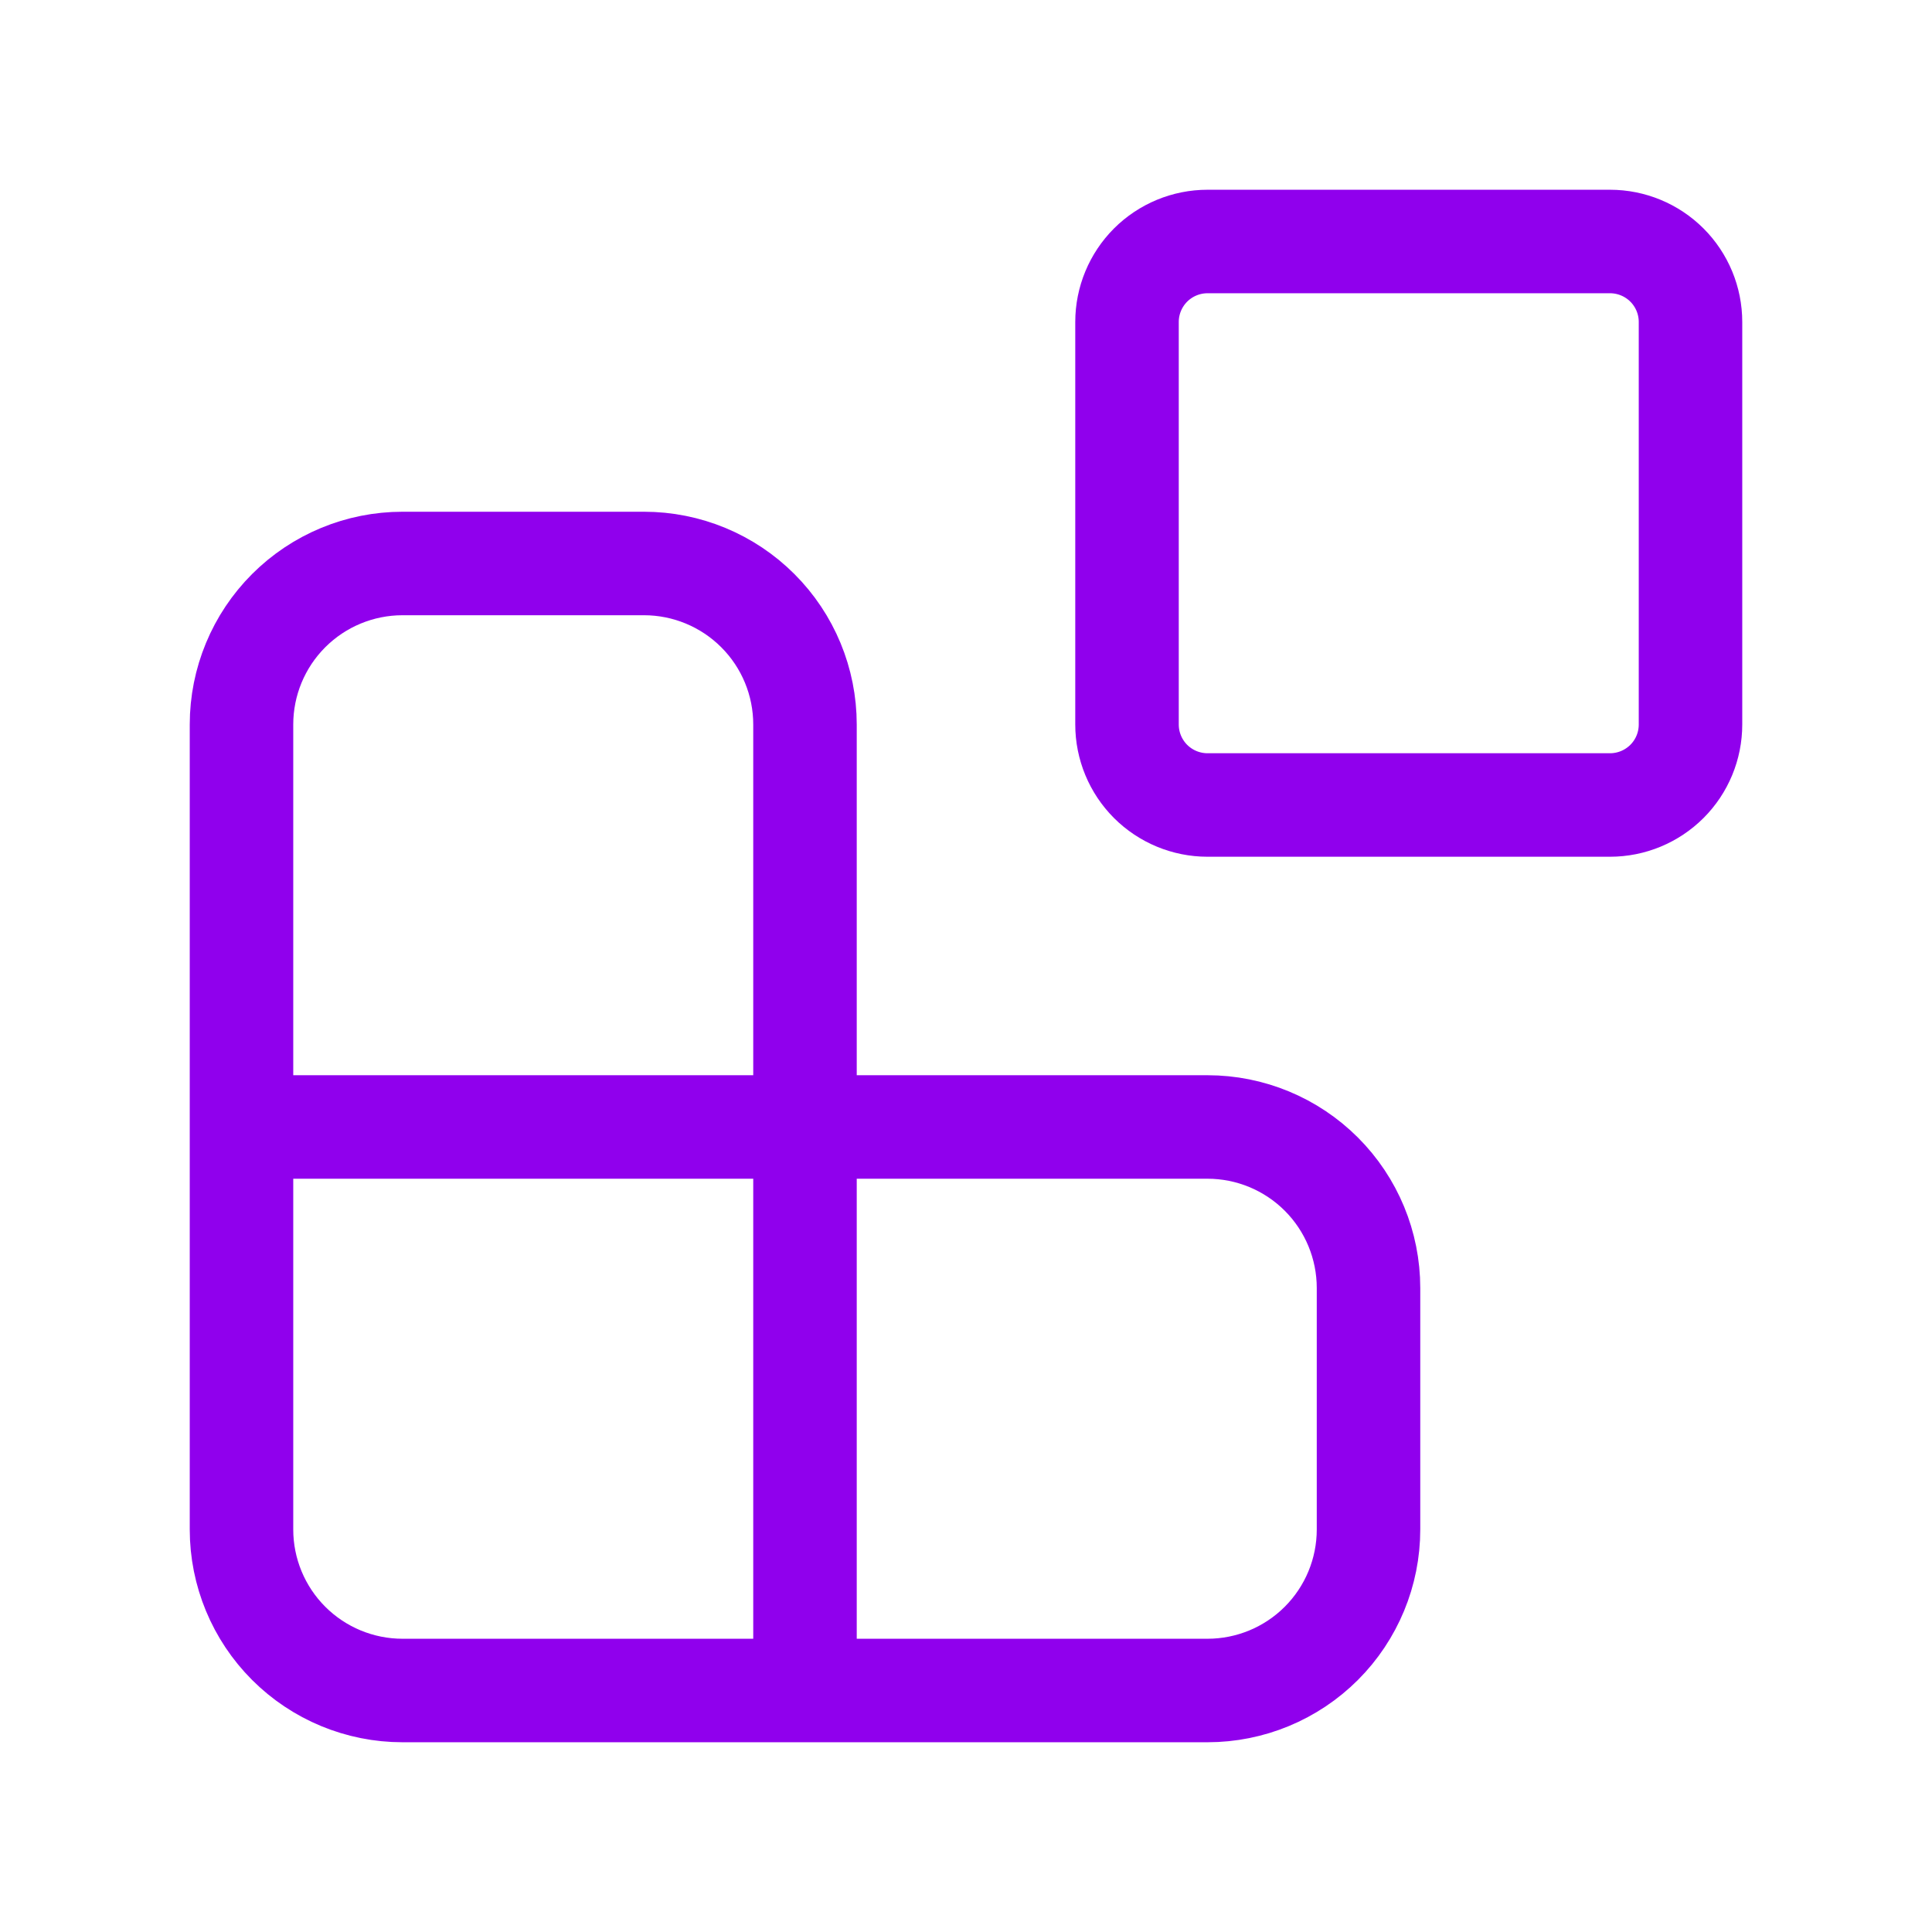
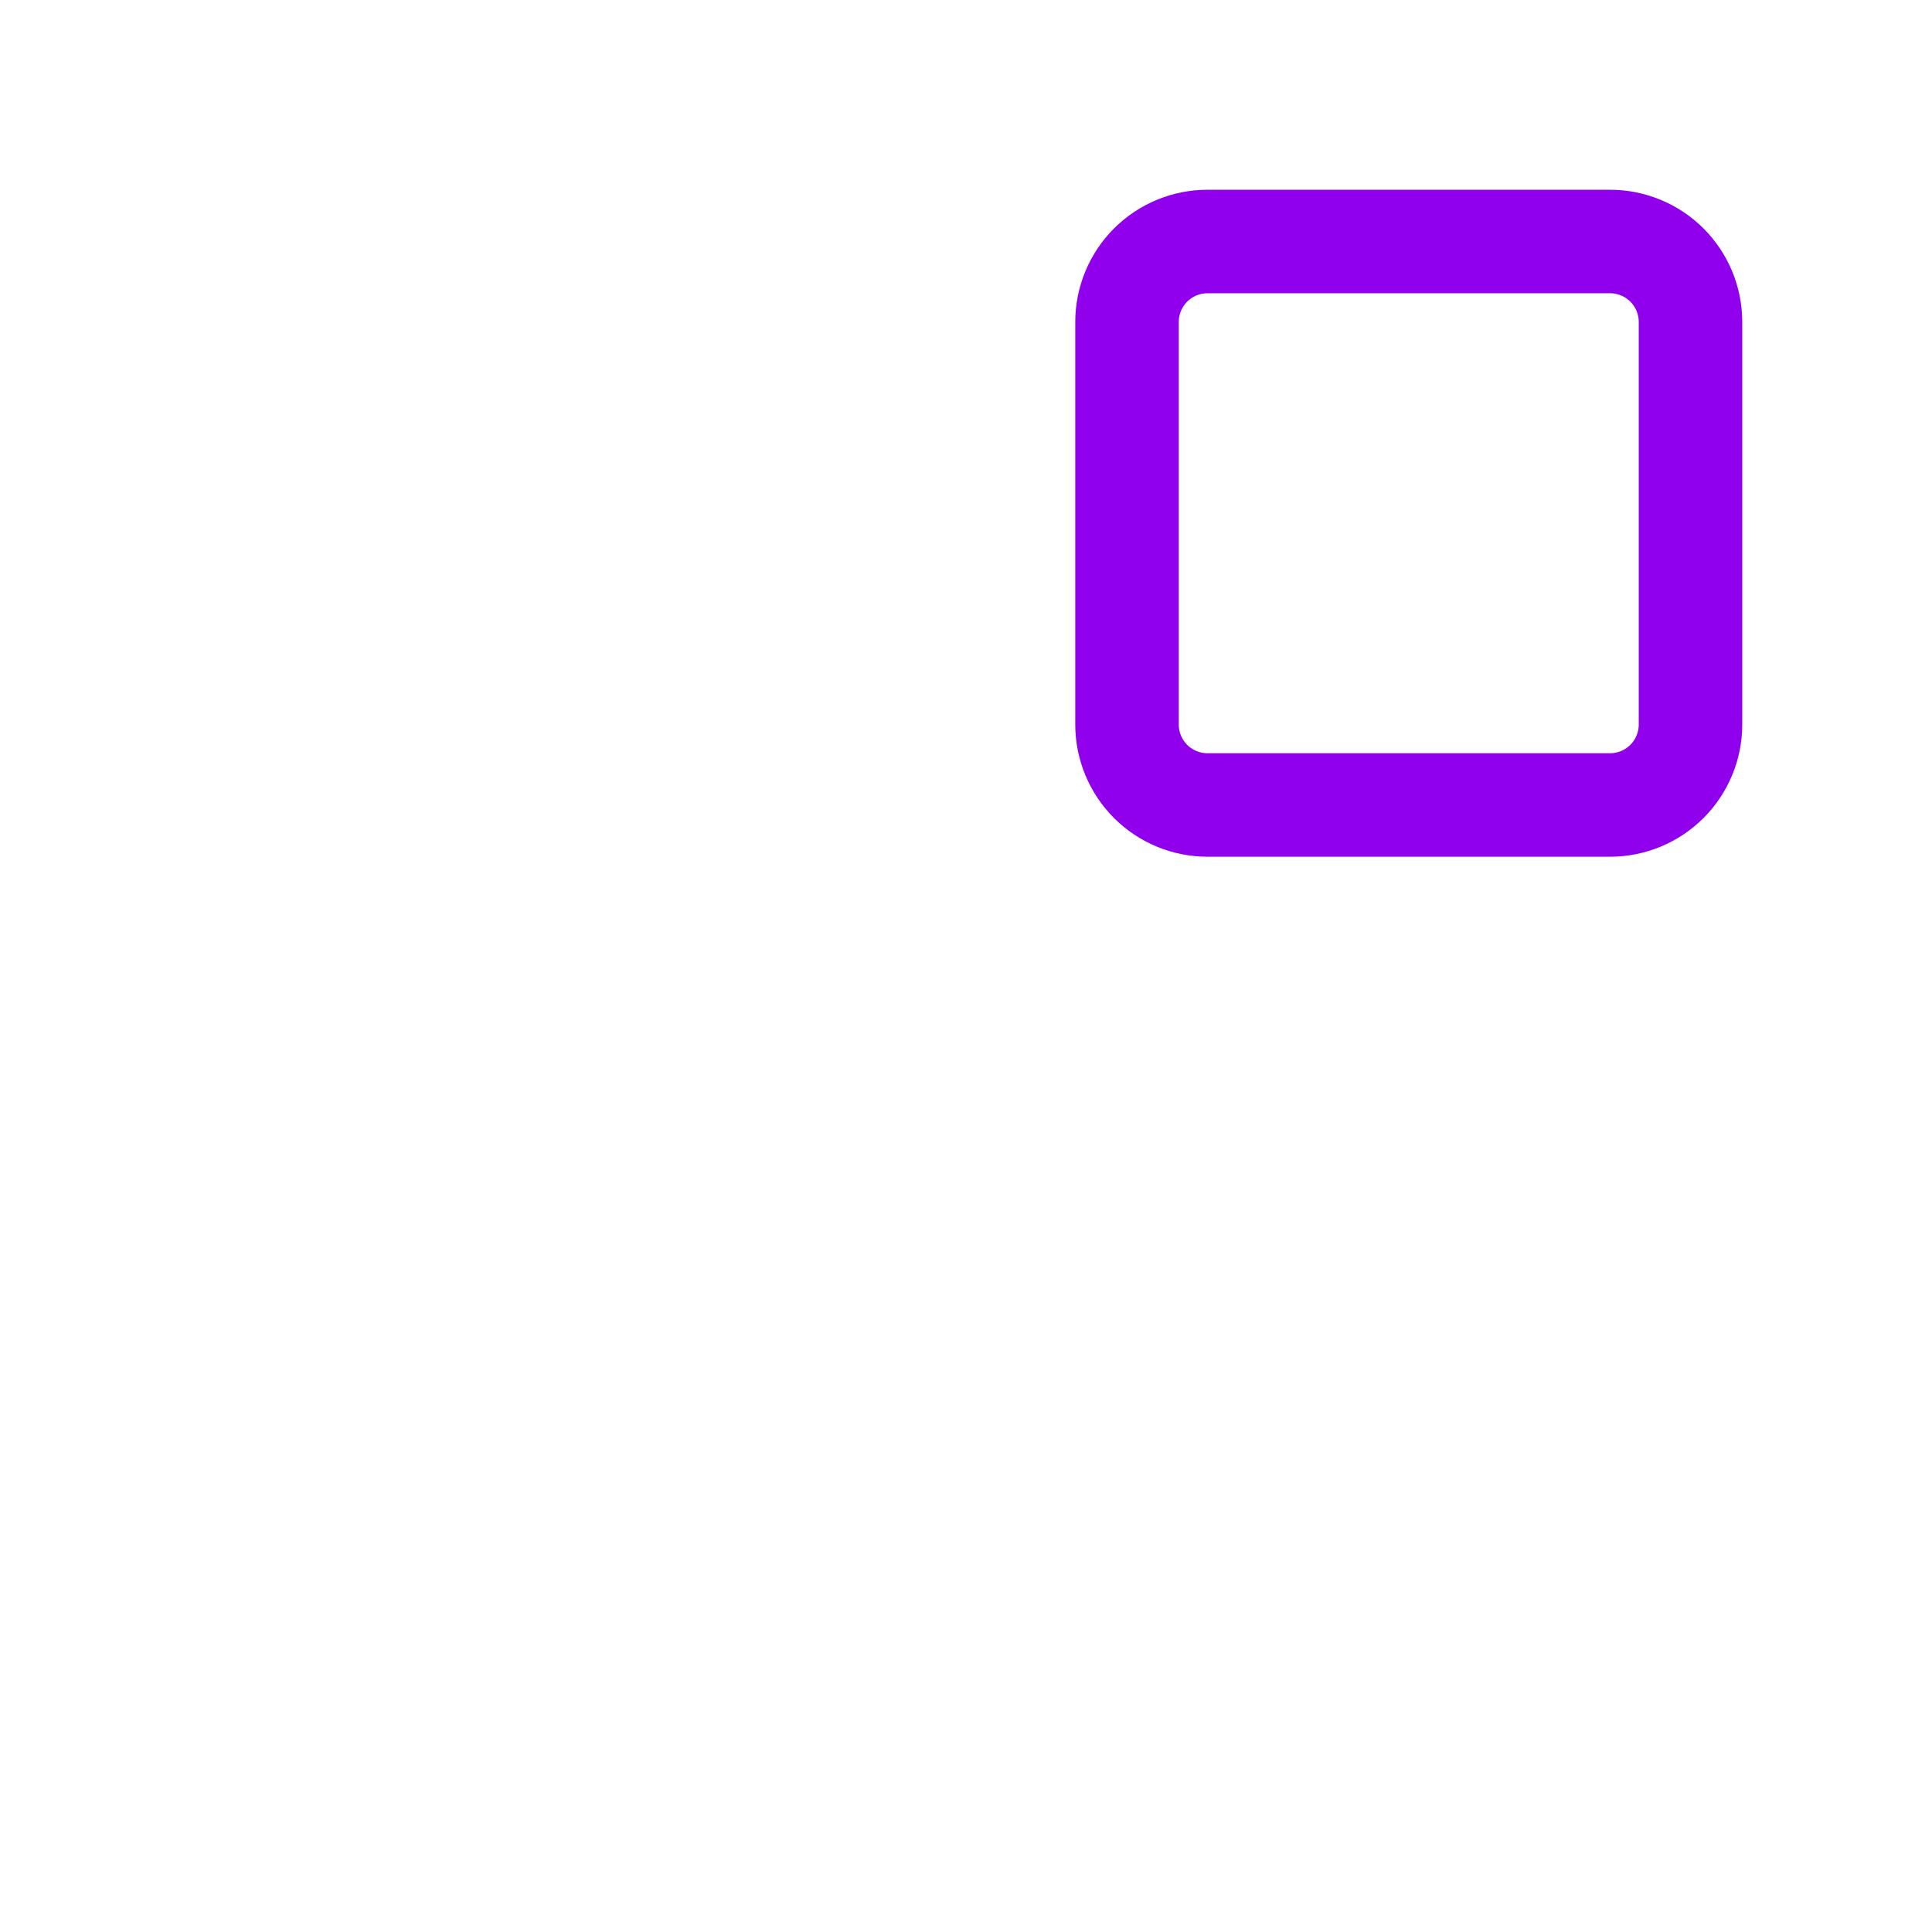
<svg xmlns="http://www.w3.org/2000/svg" class="backup-benefits-card__img" viewBox="0 0 56 56" fill="none">
  <path d="M32.667 9.333C32.667 8.714 32.913 8.121 33.35 7.683C33.788 7.246 34.382 7 35 7H46.667C47.286 7 47.879 7.246 48.317 7.683C48.755 8.121 49 8.714 49 9.333V21C49 21.619 48.755 22.212 48.317 22.65C47.879 23.087 47.286 23.333 46.667 23.333H35C34.382 23.333 33.788 23.087 33.35 22.65C32.913 22.212 32.667 21.619 32.667 21V9.333Z" stroke="#9000ED" stroke-width="3" stroke-linecap="round" stroke-linejoin="round" />
-   <path d="M7 32.666H35C36.238 32.666 37.425 33.158 38.3 34.033C39.175 34.908 39.667 36.095 39.667 37.333V44.333C39.667 45.571 39.175 46.758 38.3 47.633C37.425 48.508 36.238 49 35 49H11.667C10.429 49 9.242 48.508 8.367 47.633C7.492 46.758 7 45.571 7 44.333V21C7 19.762 7.492 18.575 8.367 17.7C9.242 16.825 10.429 16.333 11.667 16.333H18.667C19.904 16.333 21.091 16.825 21.966 17.7C22.842 18.575 23.333 19.762 23.333 21V49" stroke="#9000ED" stroke-width="3" stroke-linecap="round" stroke-linejoin="round" />
</svg>